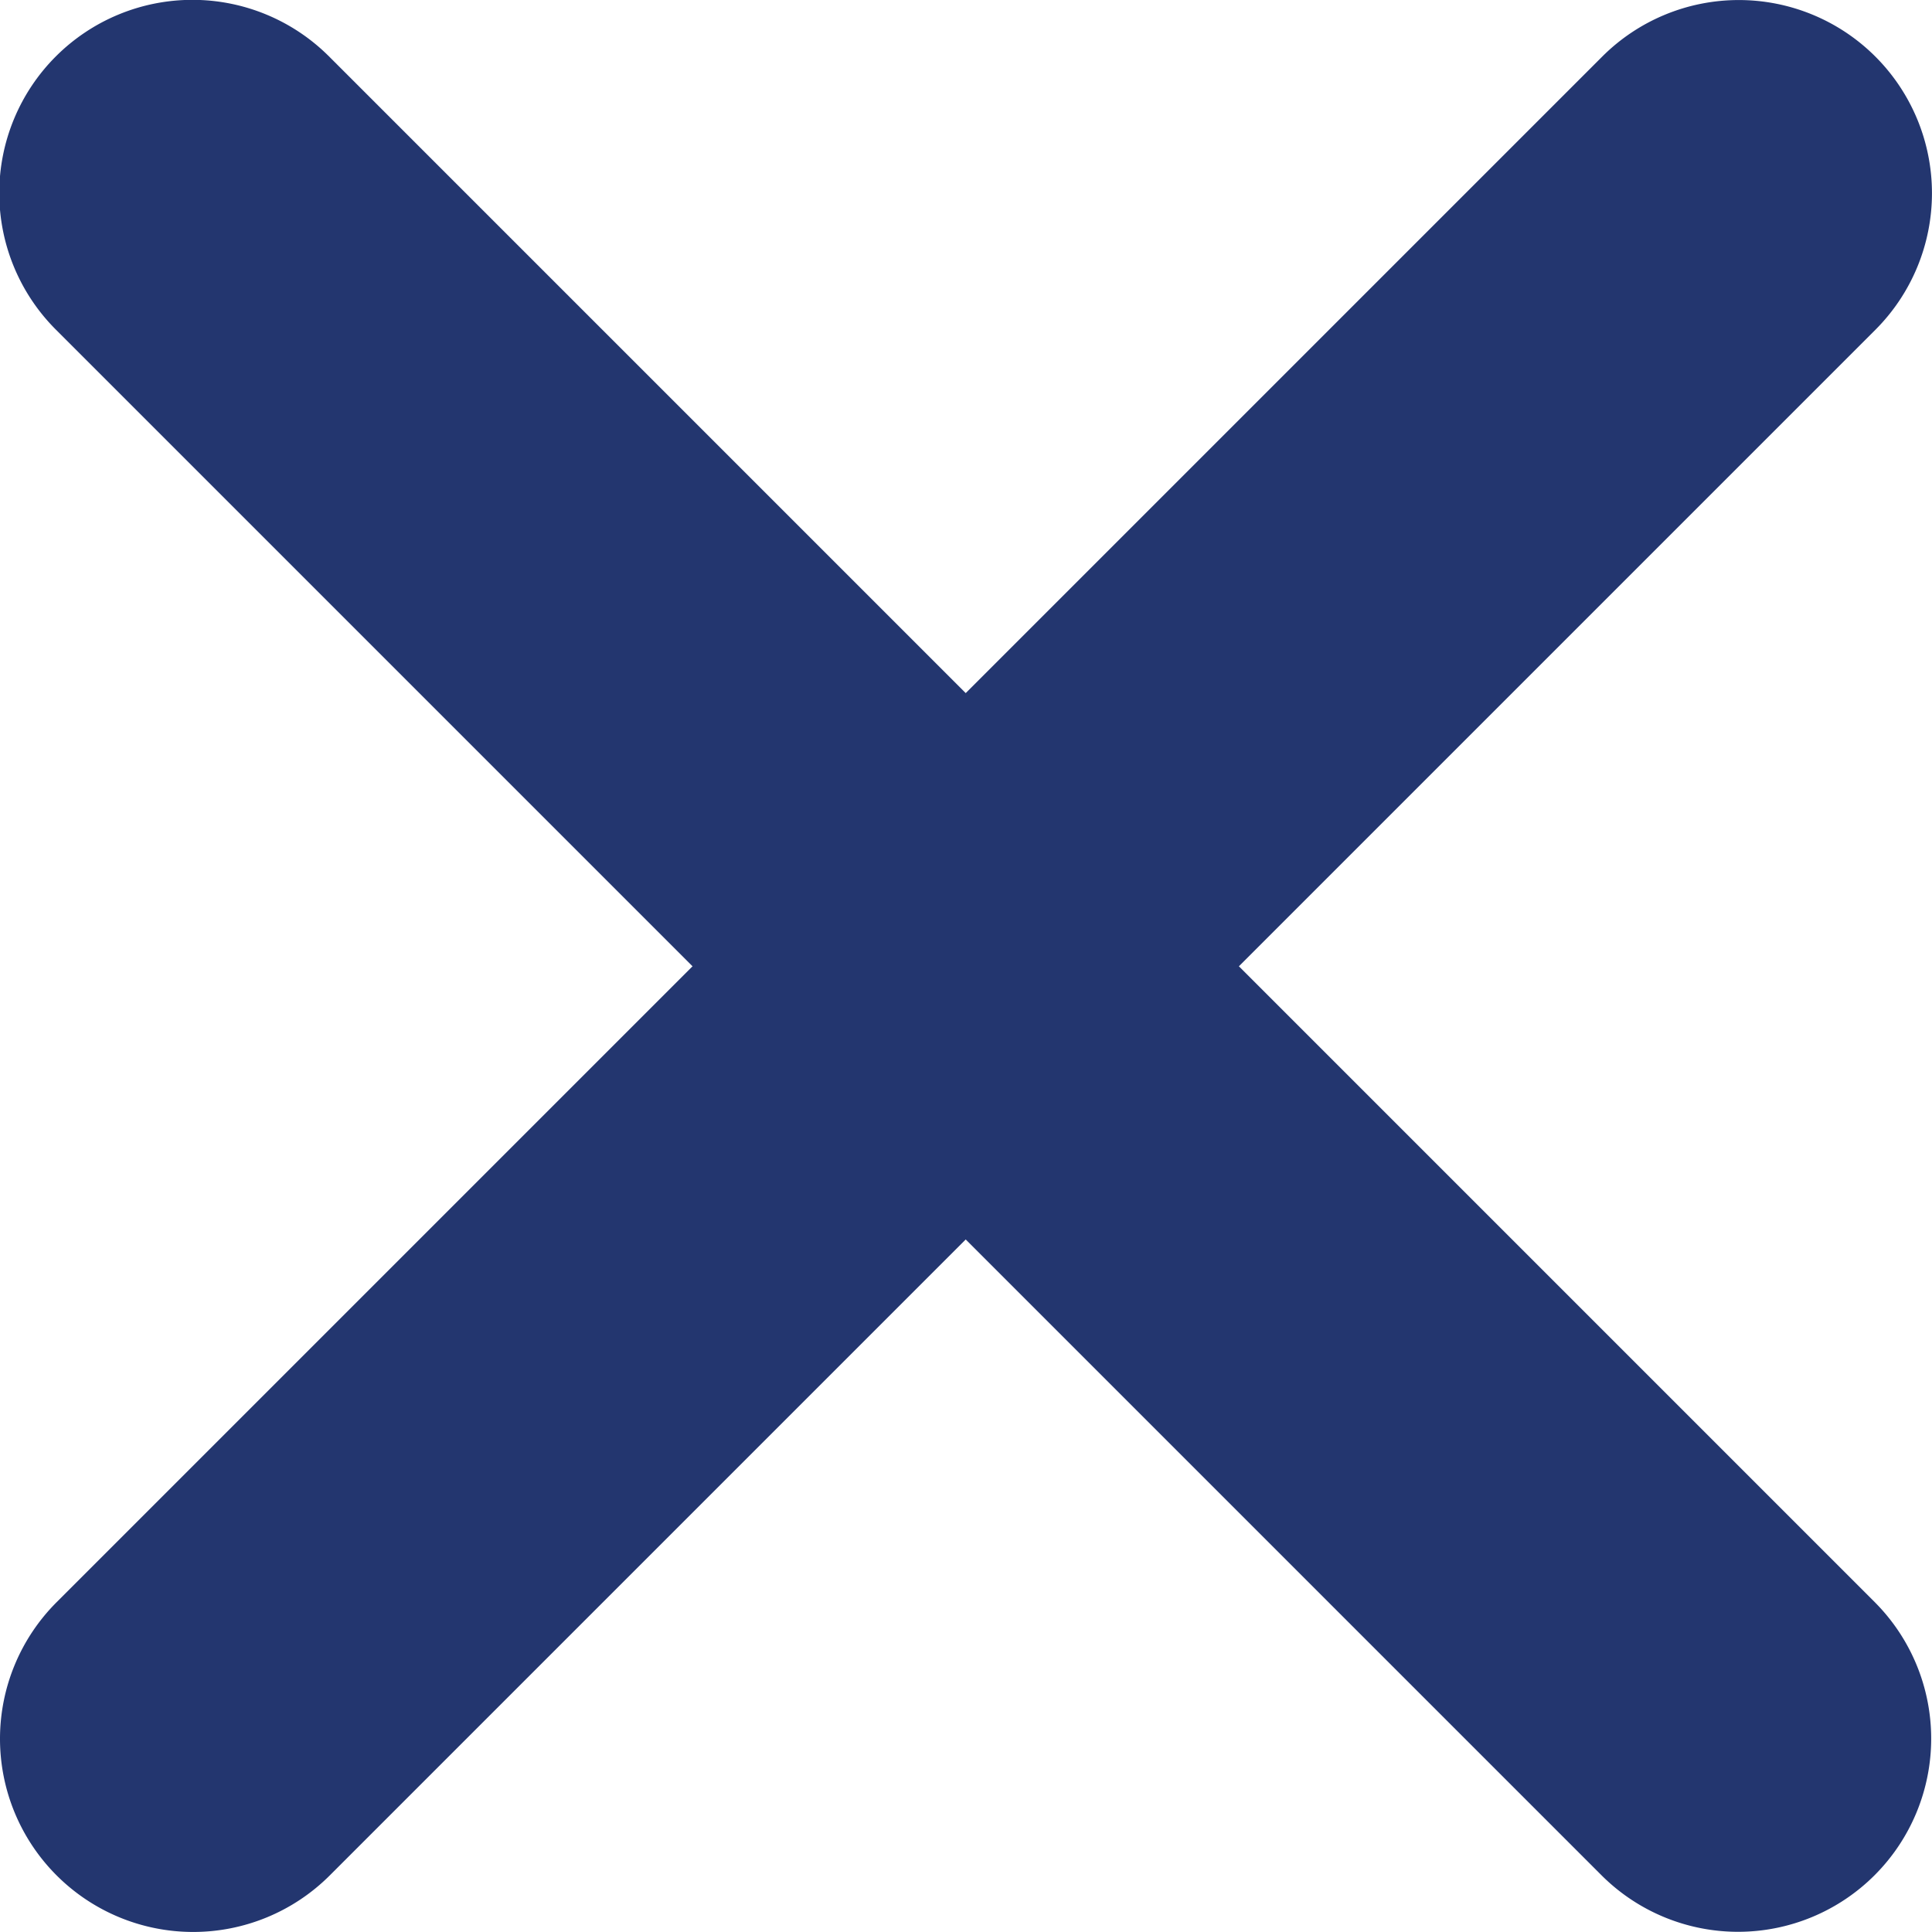
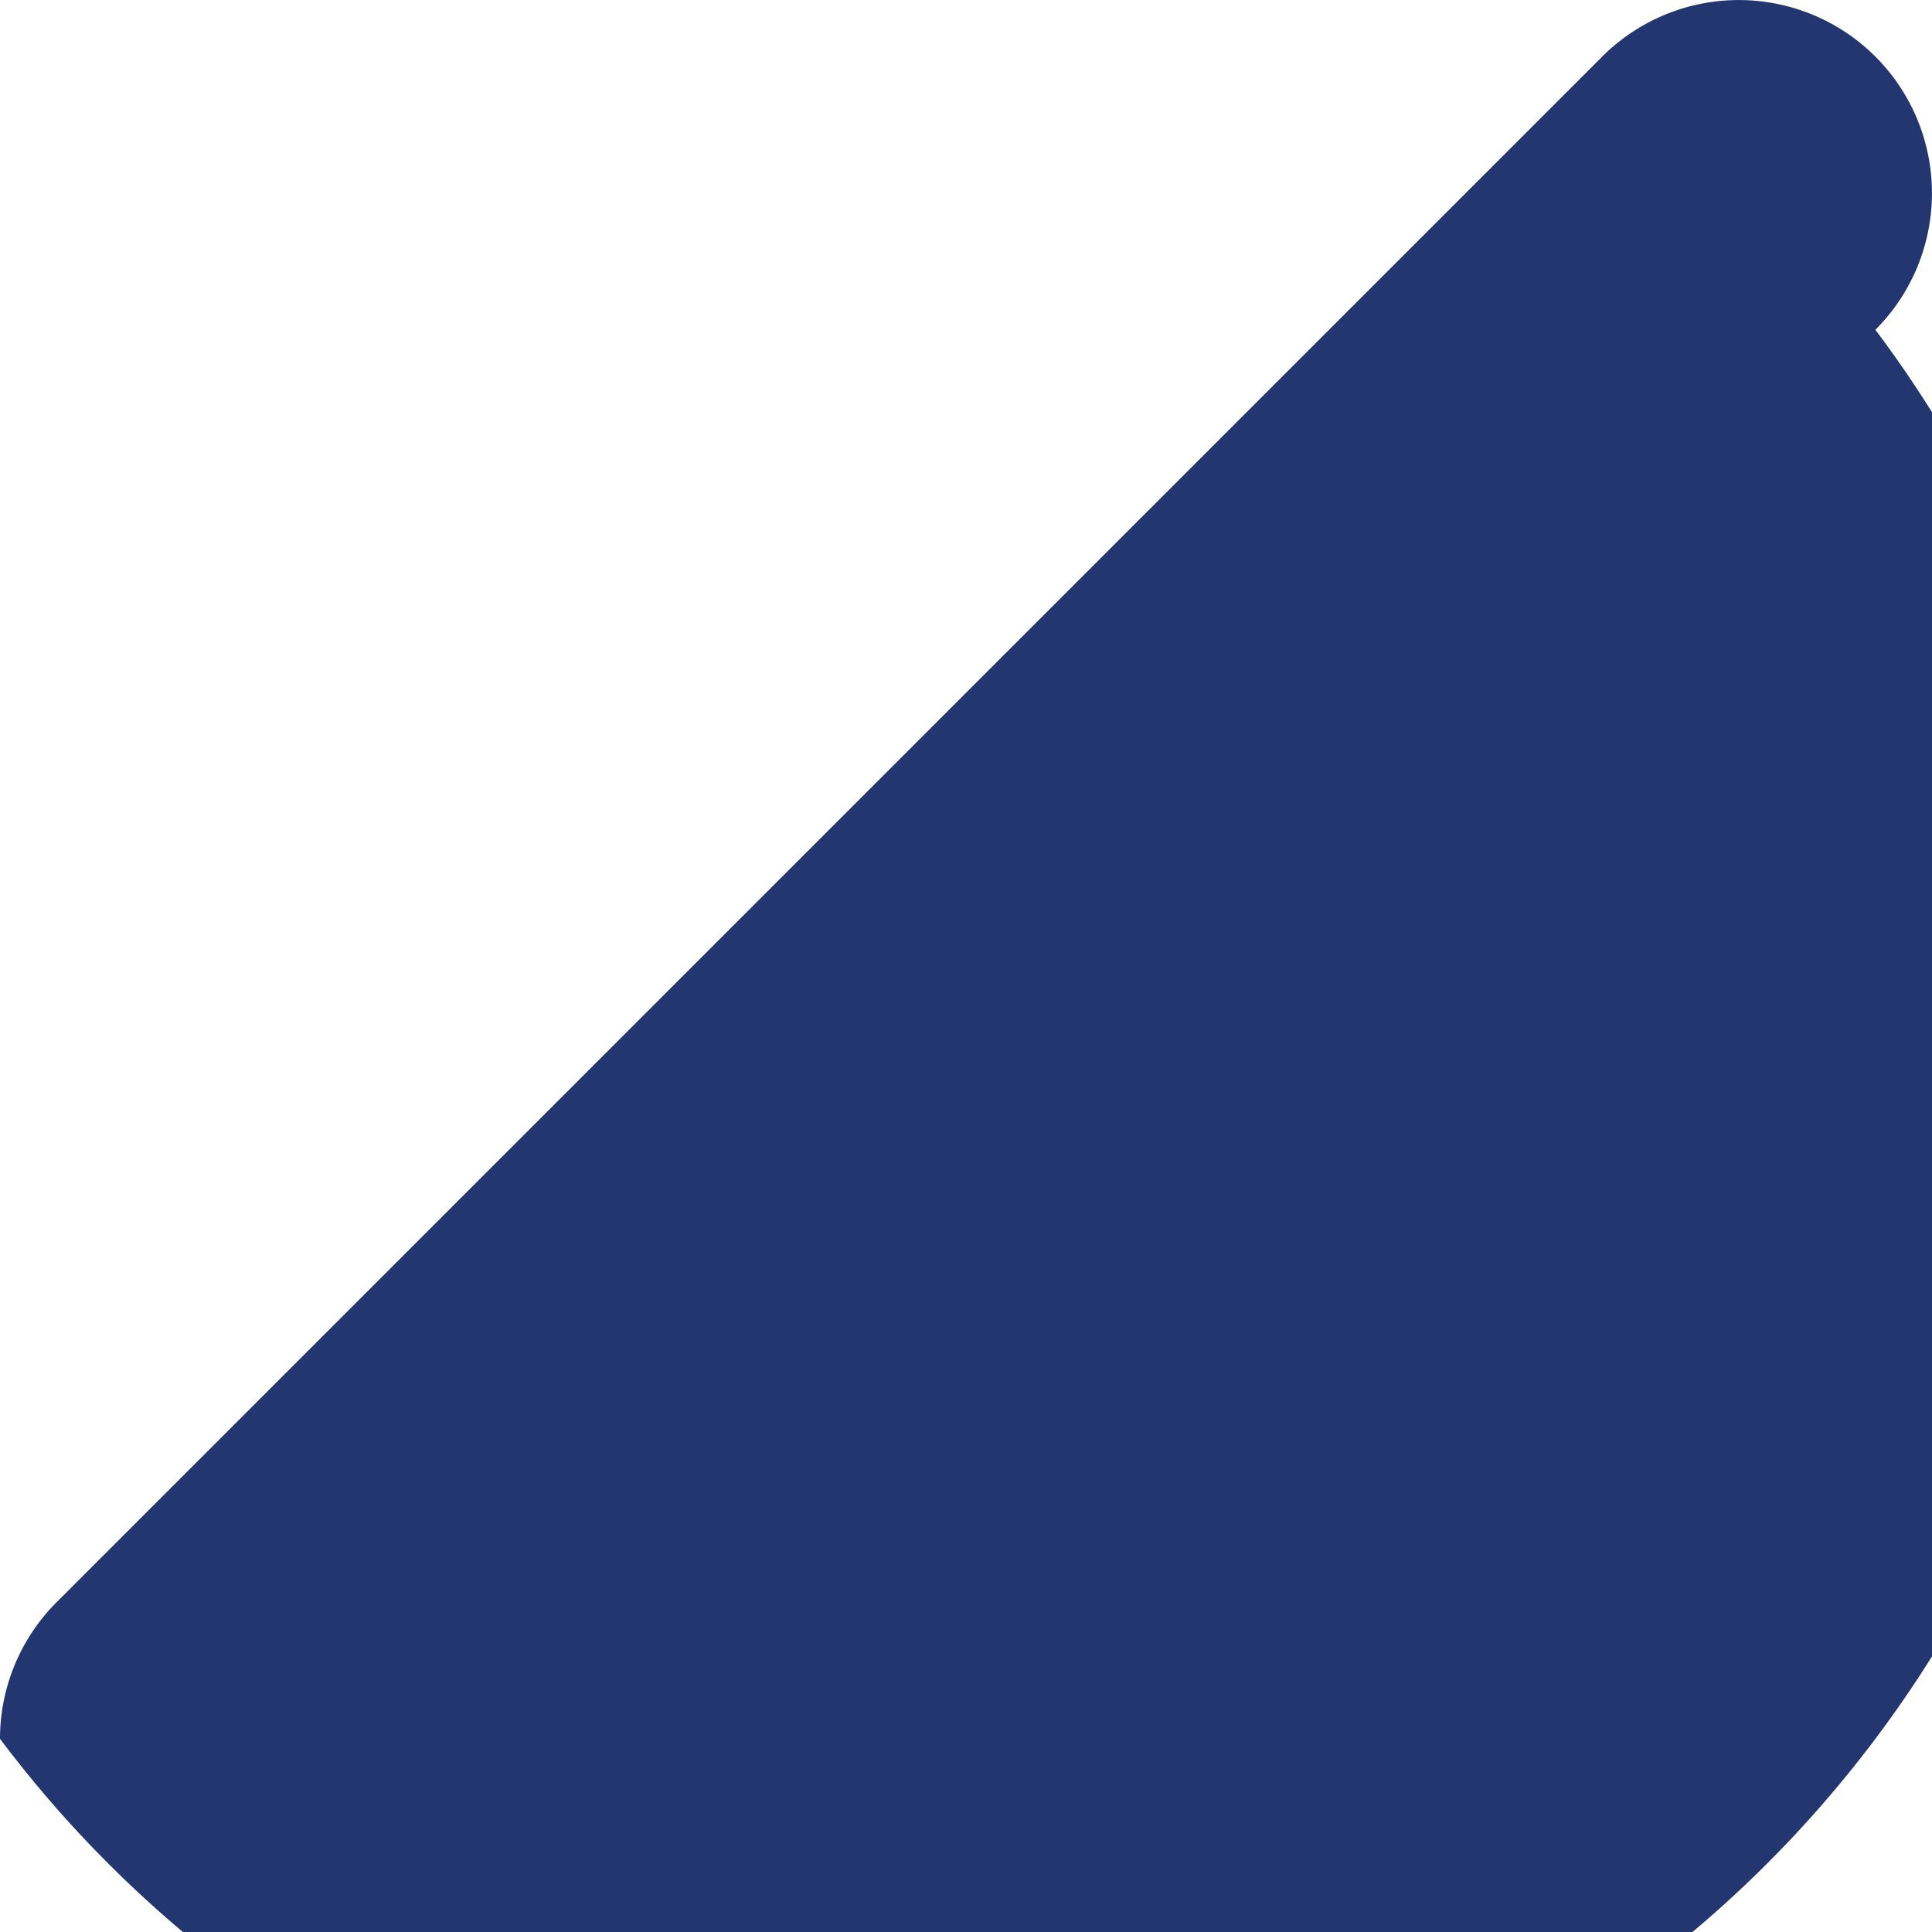
<svg xmlns="http://www.w3.org/2000/svg" width="10" height="10" viewBox="0 0 10 10">
  <g transform="translate(-336.5 -21.5)">
-     <path d="M18020.162-12618.431a1,1,0,0,1-.707-.293l-8-8a1,1,0,0,1,0-1.414,1,1,0,0,1,1.414,0l8,8a1,1,0,0,1,0,1.414A1,1,0,0,1,18020.162-12618.431Z" transform="translate(-17674.666 12649.93)" fill="#23366f" />
-     <path d="M8,9a1,1,0,0,1-.707-.293l-8-8a1,1,0,0,1,0-1.414,1,1,0,0,1,1.414,0l8,8A1,1,0,0,1,8,9Z" transform="translate(345.5 22.5) rotate(90)" fill="#23366f" />
+     <path d="M8,9a1,1,0,0,1-.707-.293l-8-8a1,1,0,0,1,0-1.414,1,1,0,0,1,1.414,0A1,1,0,0,1,8,9Z" transform="translate(345.5 22.5) rotate(90)" fill="#23366f" />
  </g>
</svg>